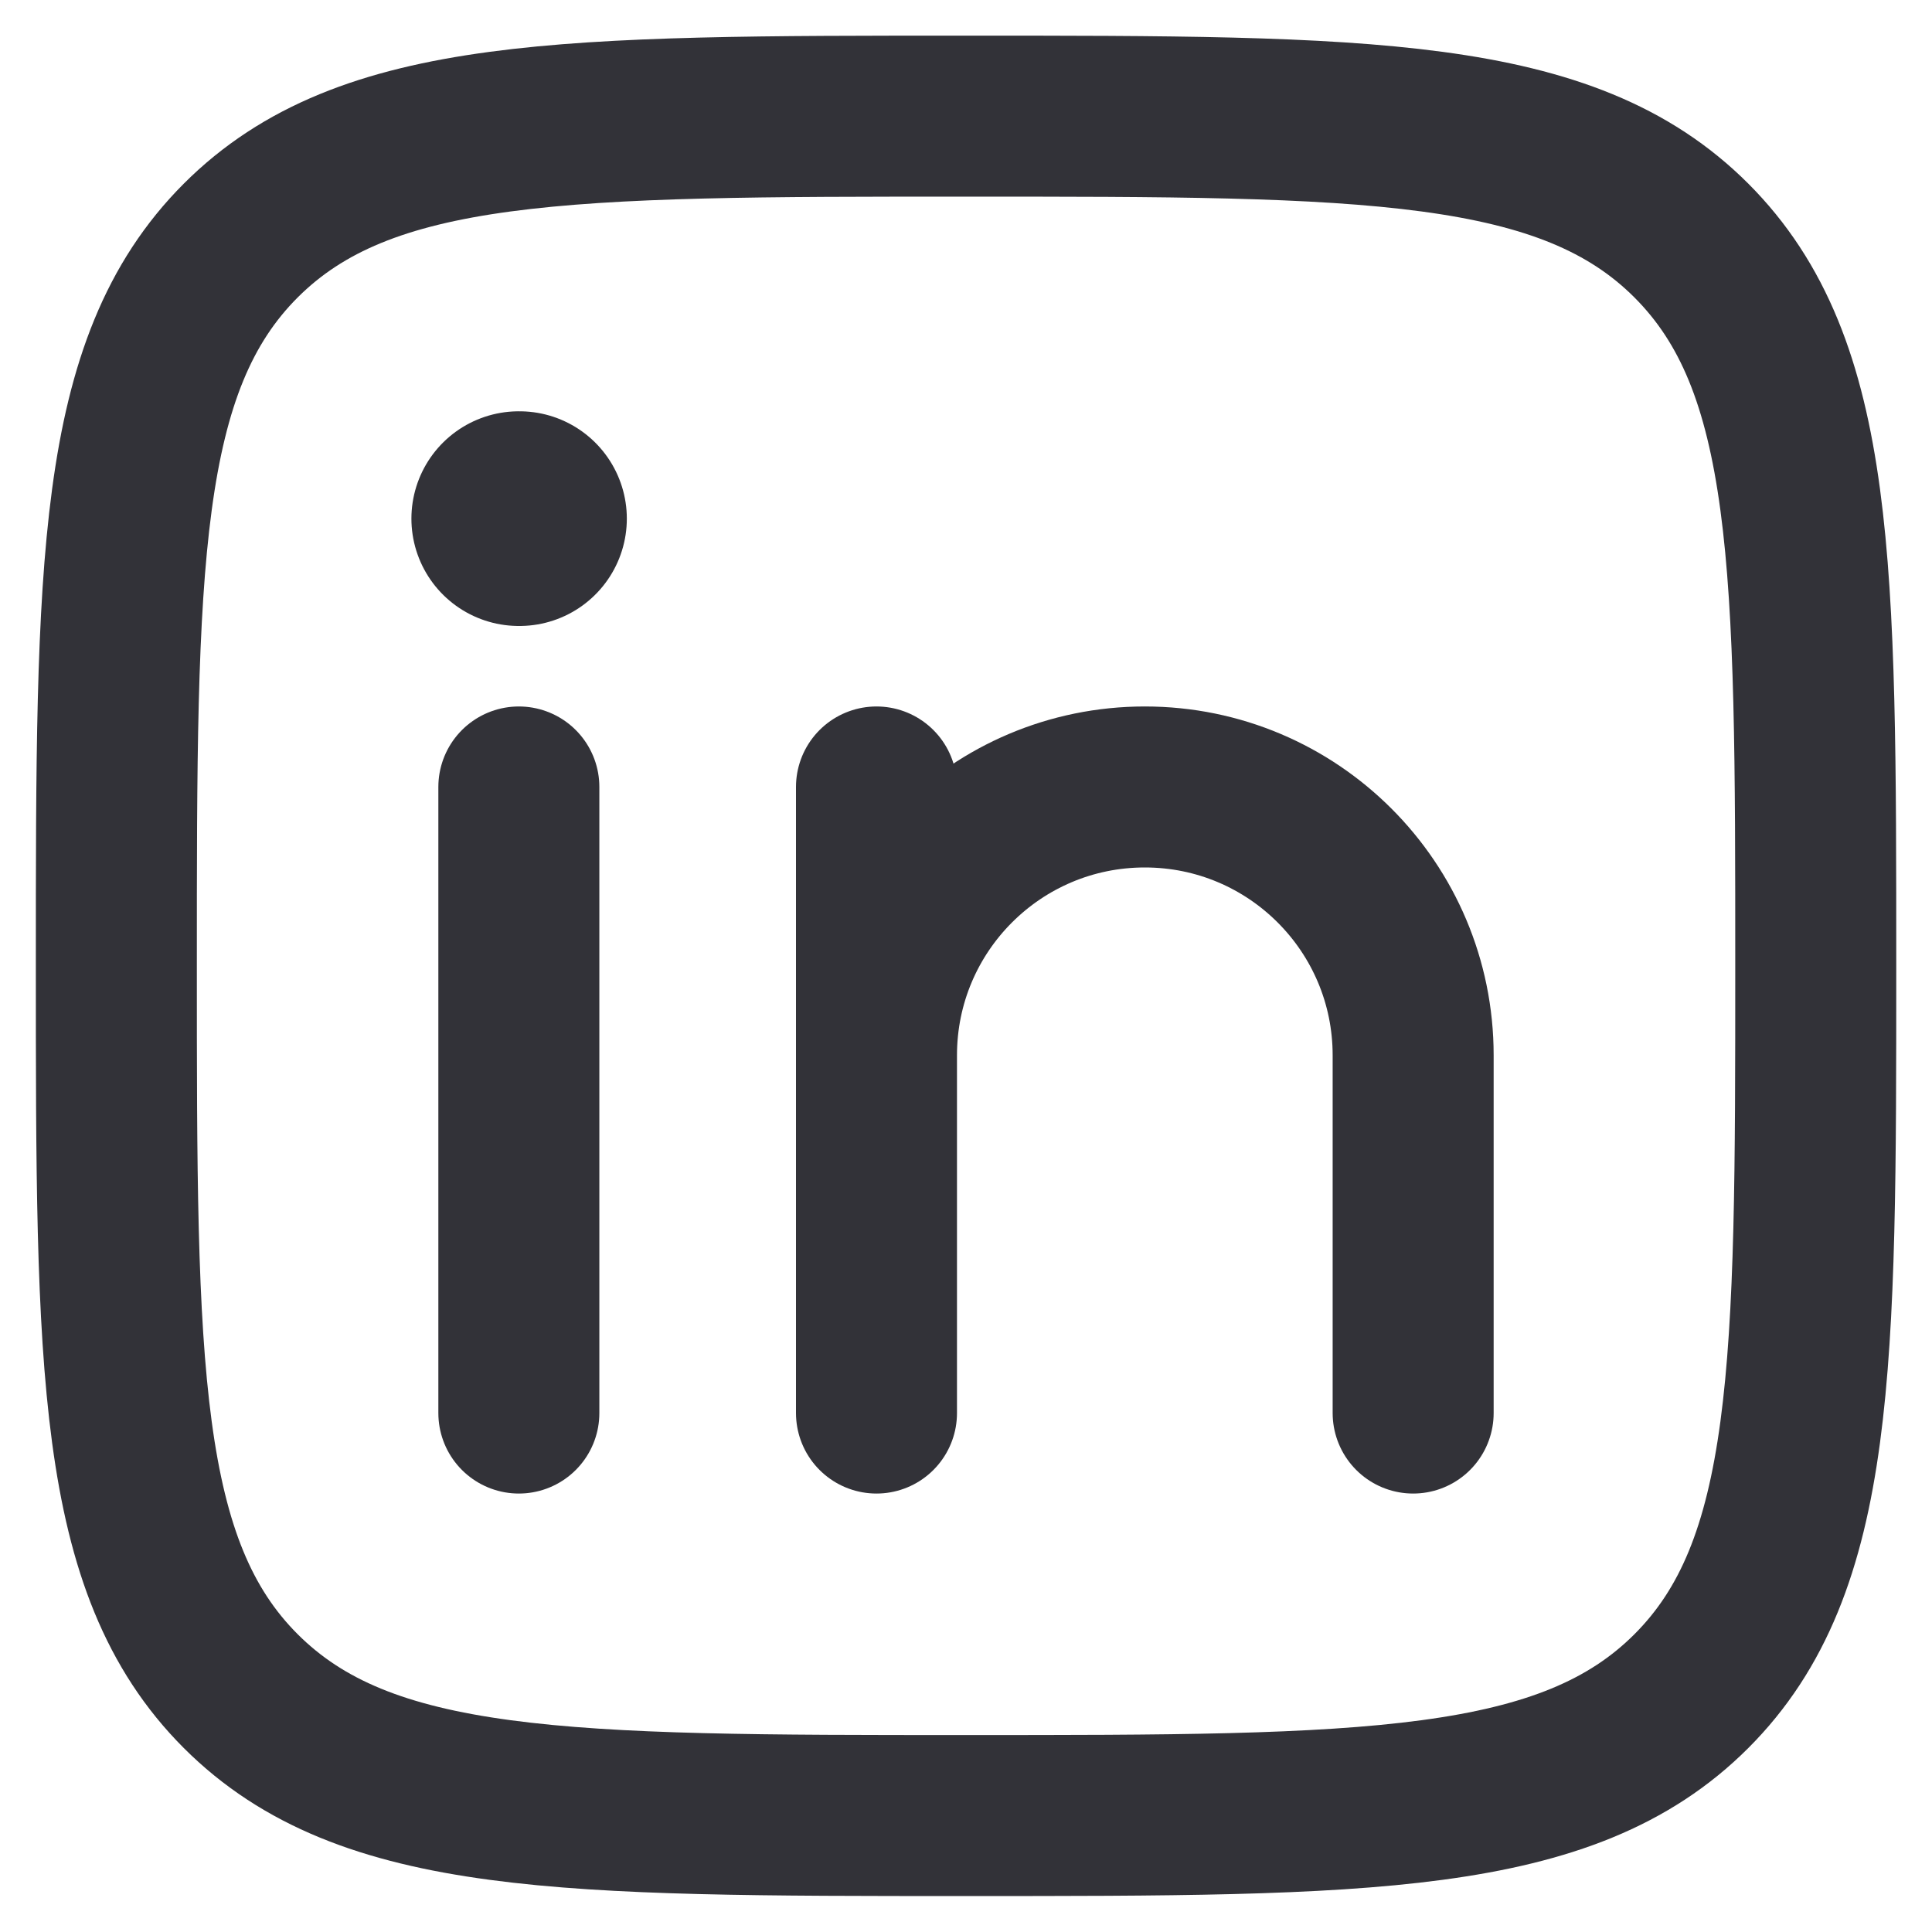
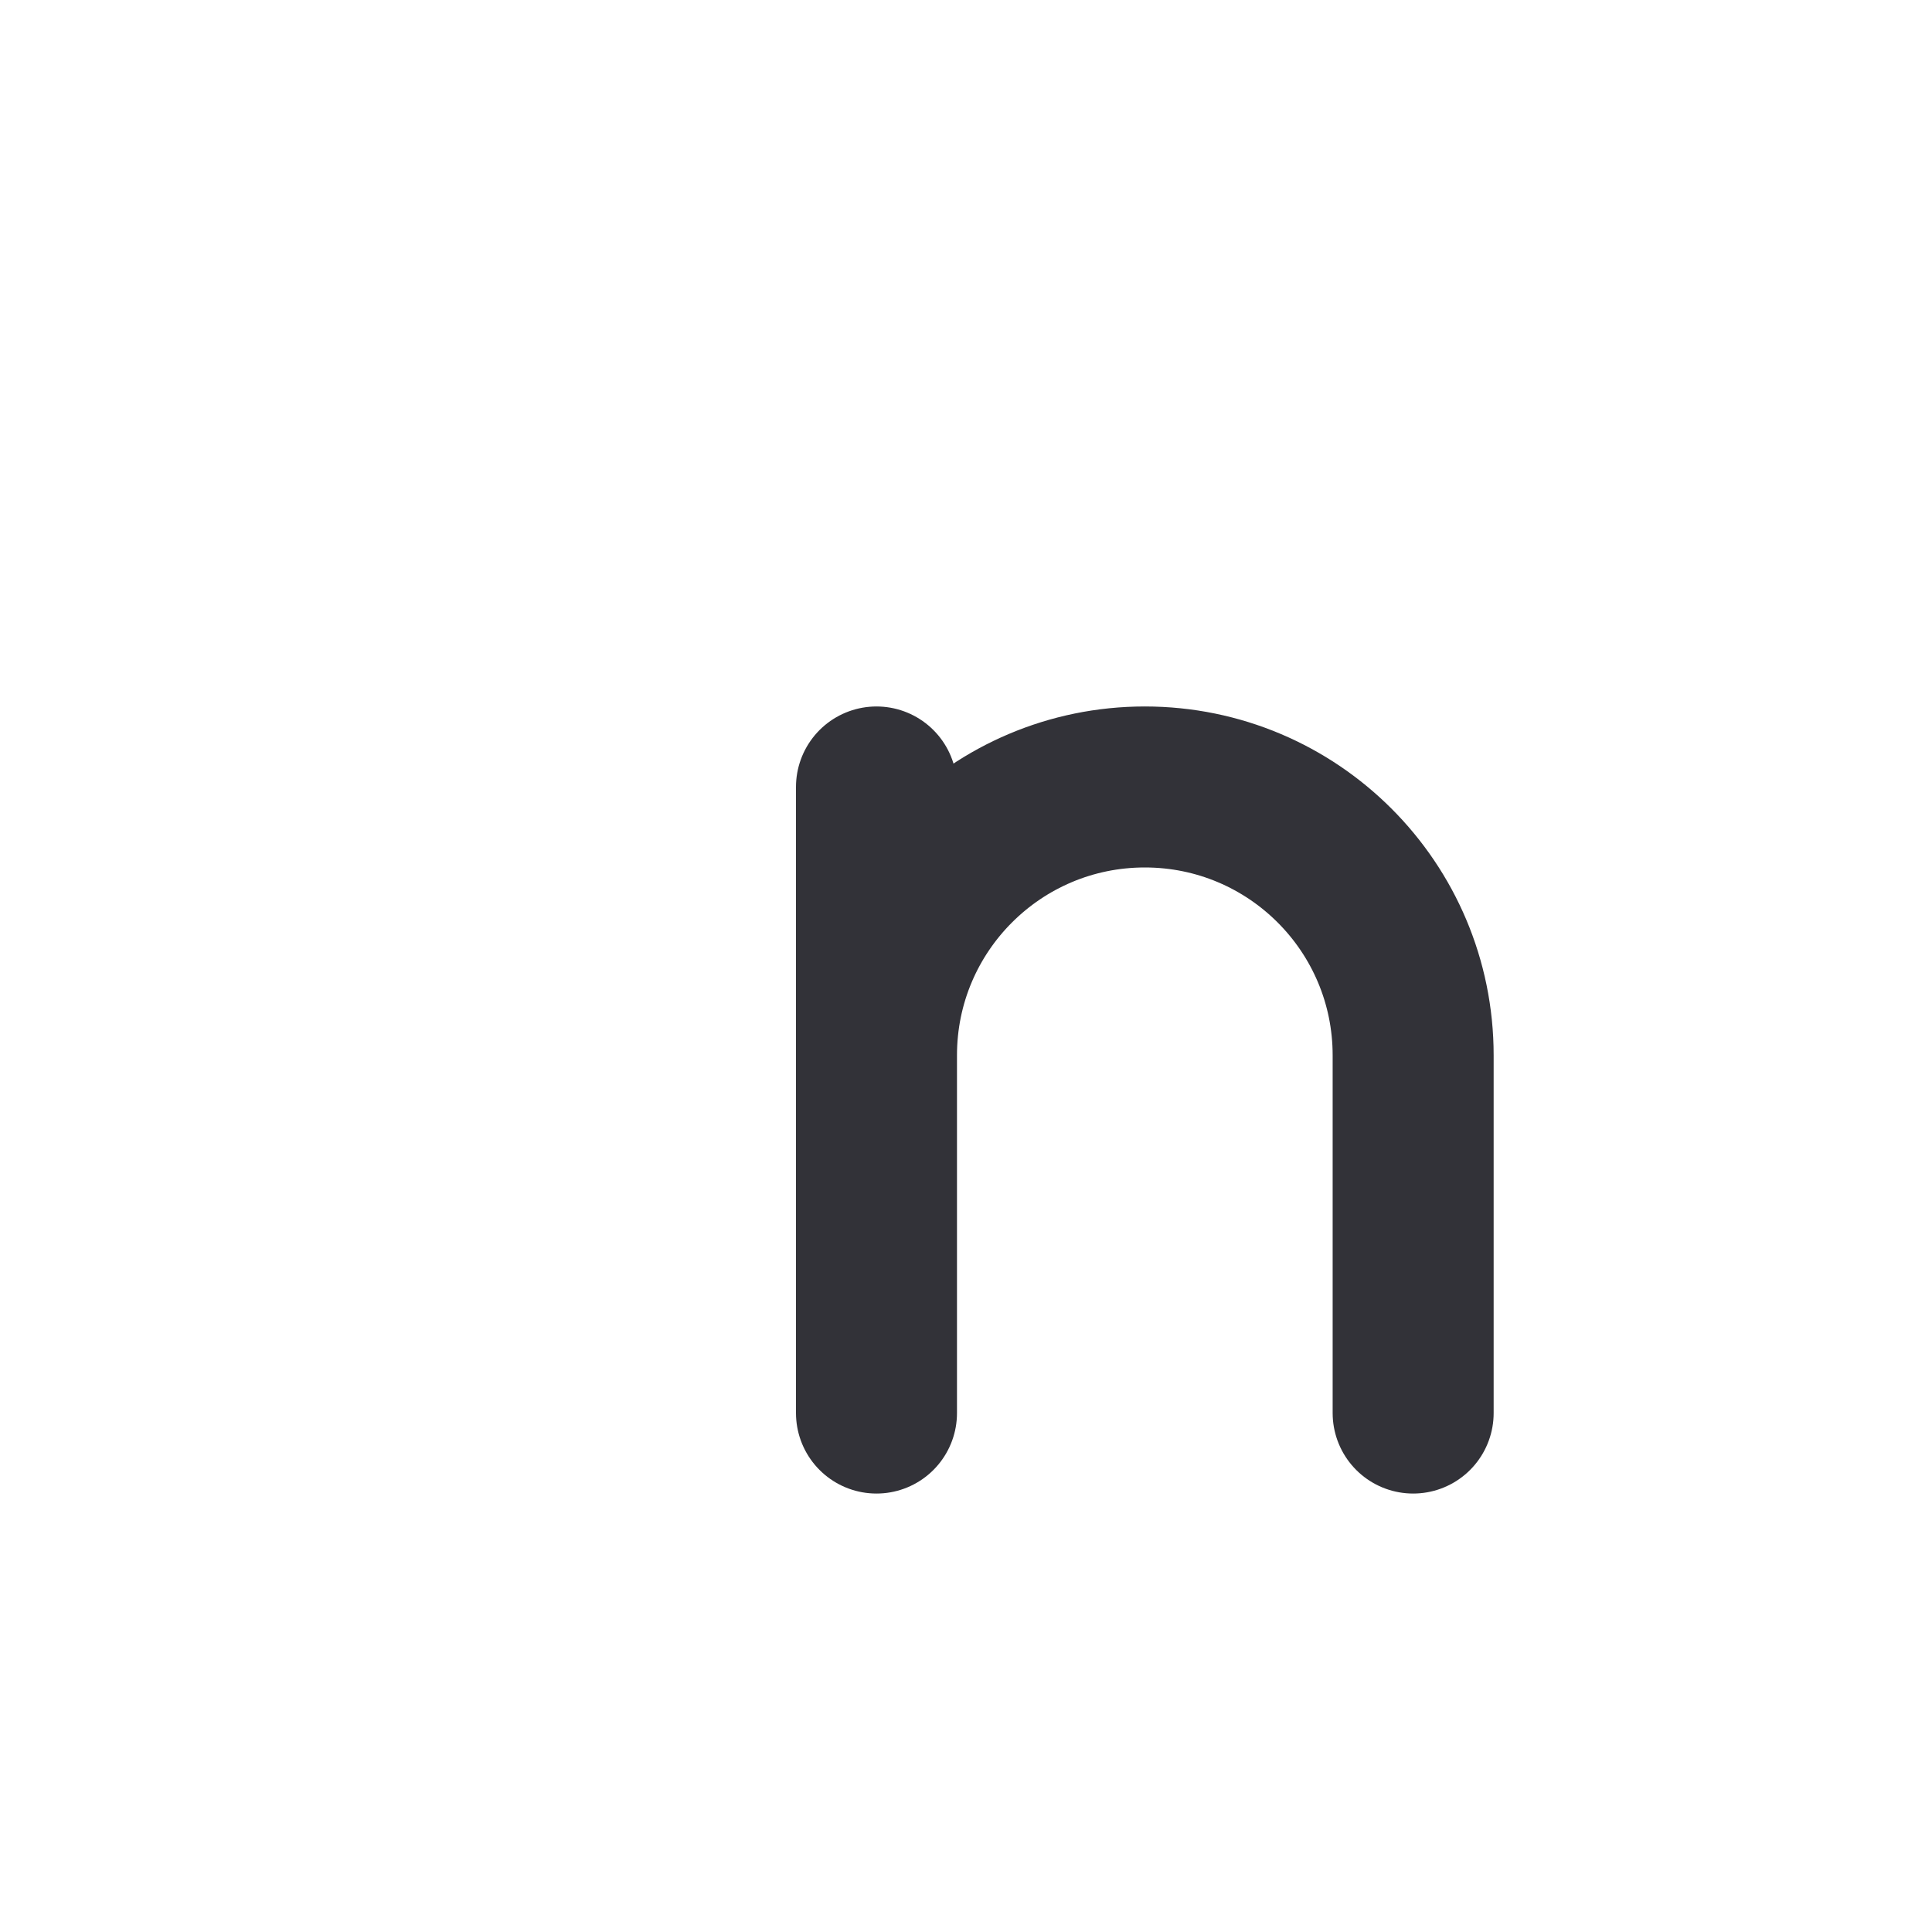
<svg xmlns="http://www.w3.org/2000/svg" width="18" height="18" viewBox="0 0 18 18" fill="none">
-   <path d="M4.834 7.332V13.165" stroke="#323238" stroke-width="1.5" stroke-linecap="round" stroke-linejoin="round" />
  <path d="M8.166 9.832V13.165M8.166 9.832C8.166 8.451 9.285 7.332 10.666 7.332C12.047 7.332 13.166 8.451 13.166 9.832V13.165M8.166 9.832V7.332" stroke="#323238" stroke-width="1.5" stroke-linecap="round" stroke-linejoin="round" />
-   <path d="M4.84 4.832L4.833 4.832" stroke="#323238" stroke-width="2" stroke-linecap="round" stroke-linejoin="round" />
-   <path d="M1.084 8.999C1.084 5.267 1.084 3.401 2.243 2.241C3.403 1.082 5.269 1.082 9.001 1.082C12.733 1.082 14.599 1.082 15.758 2.241C16.917 3.401 16.917 5.267 16.917 8.999C16.917 12.731 16.917 14.597 15.758 15.756C14.599 16.915 12.733 16.915 9.001 16.915C5.269 16.915 3.403 16.915 2.243 15.756C1.084 14.597 1.084 12.731 1.084 8.999Z" stroke="#323238" stroke-width="1.5" stroke-linejoin="round" />
</svg>